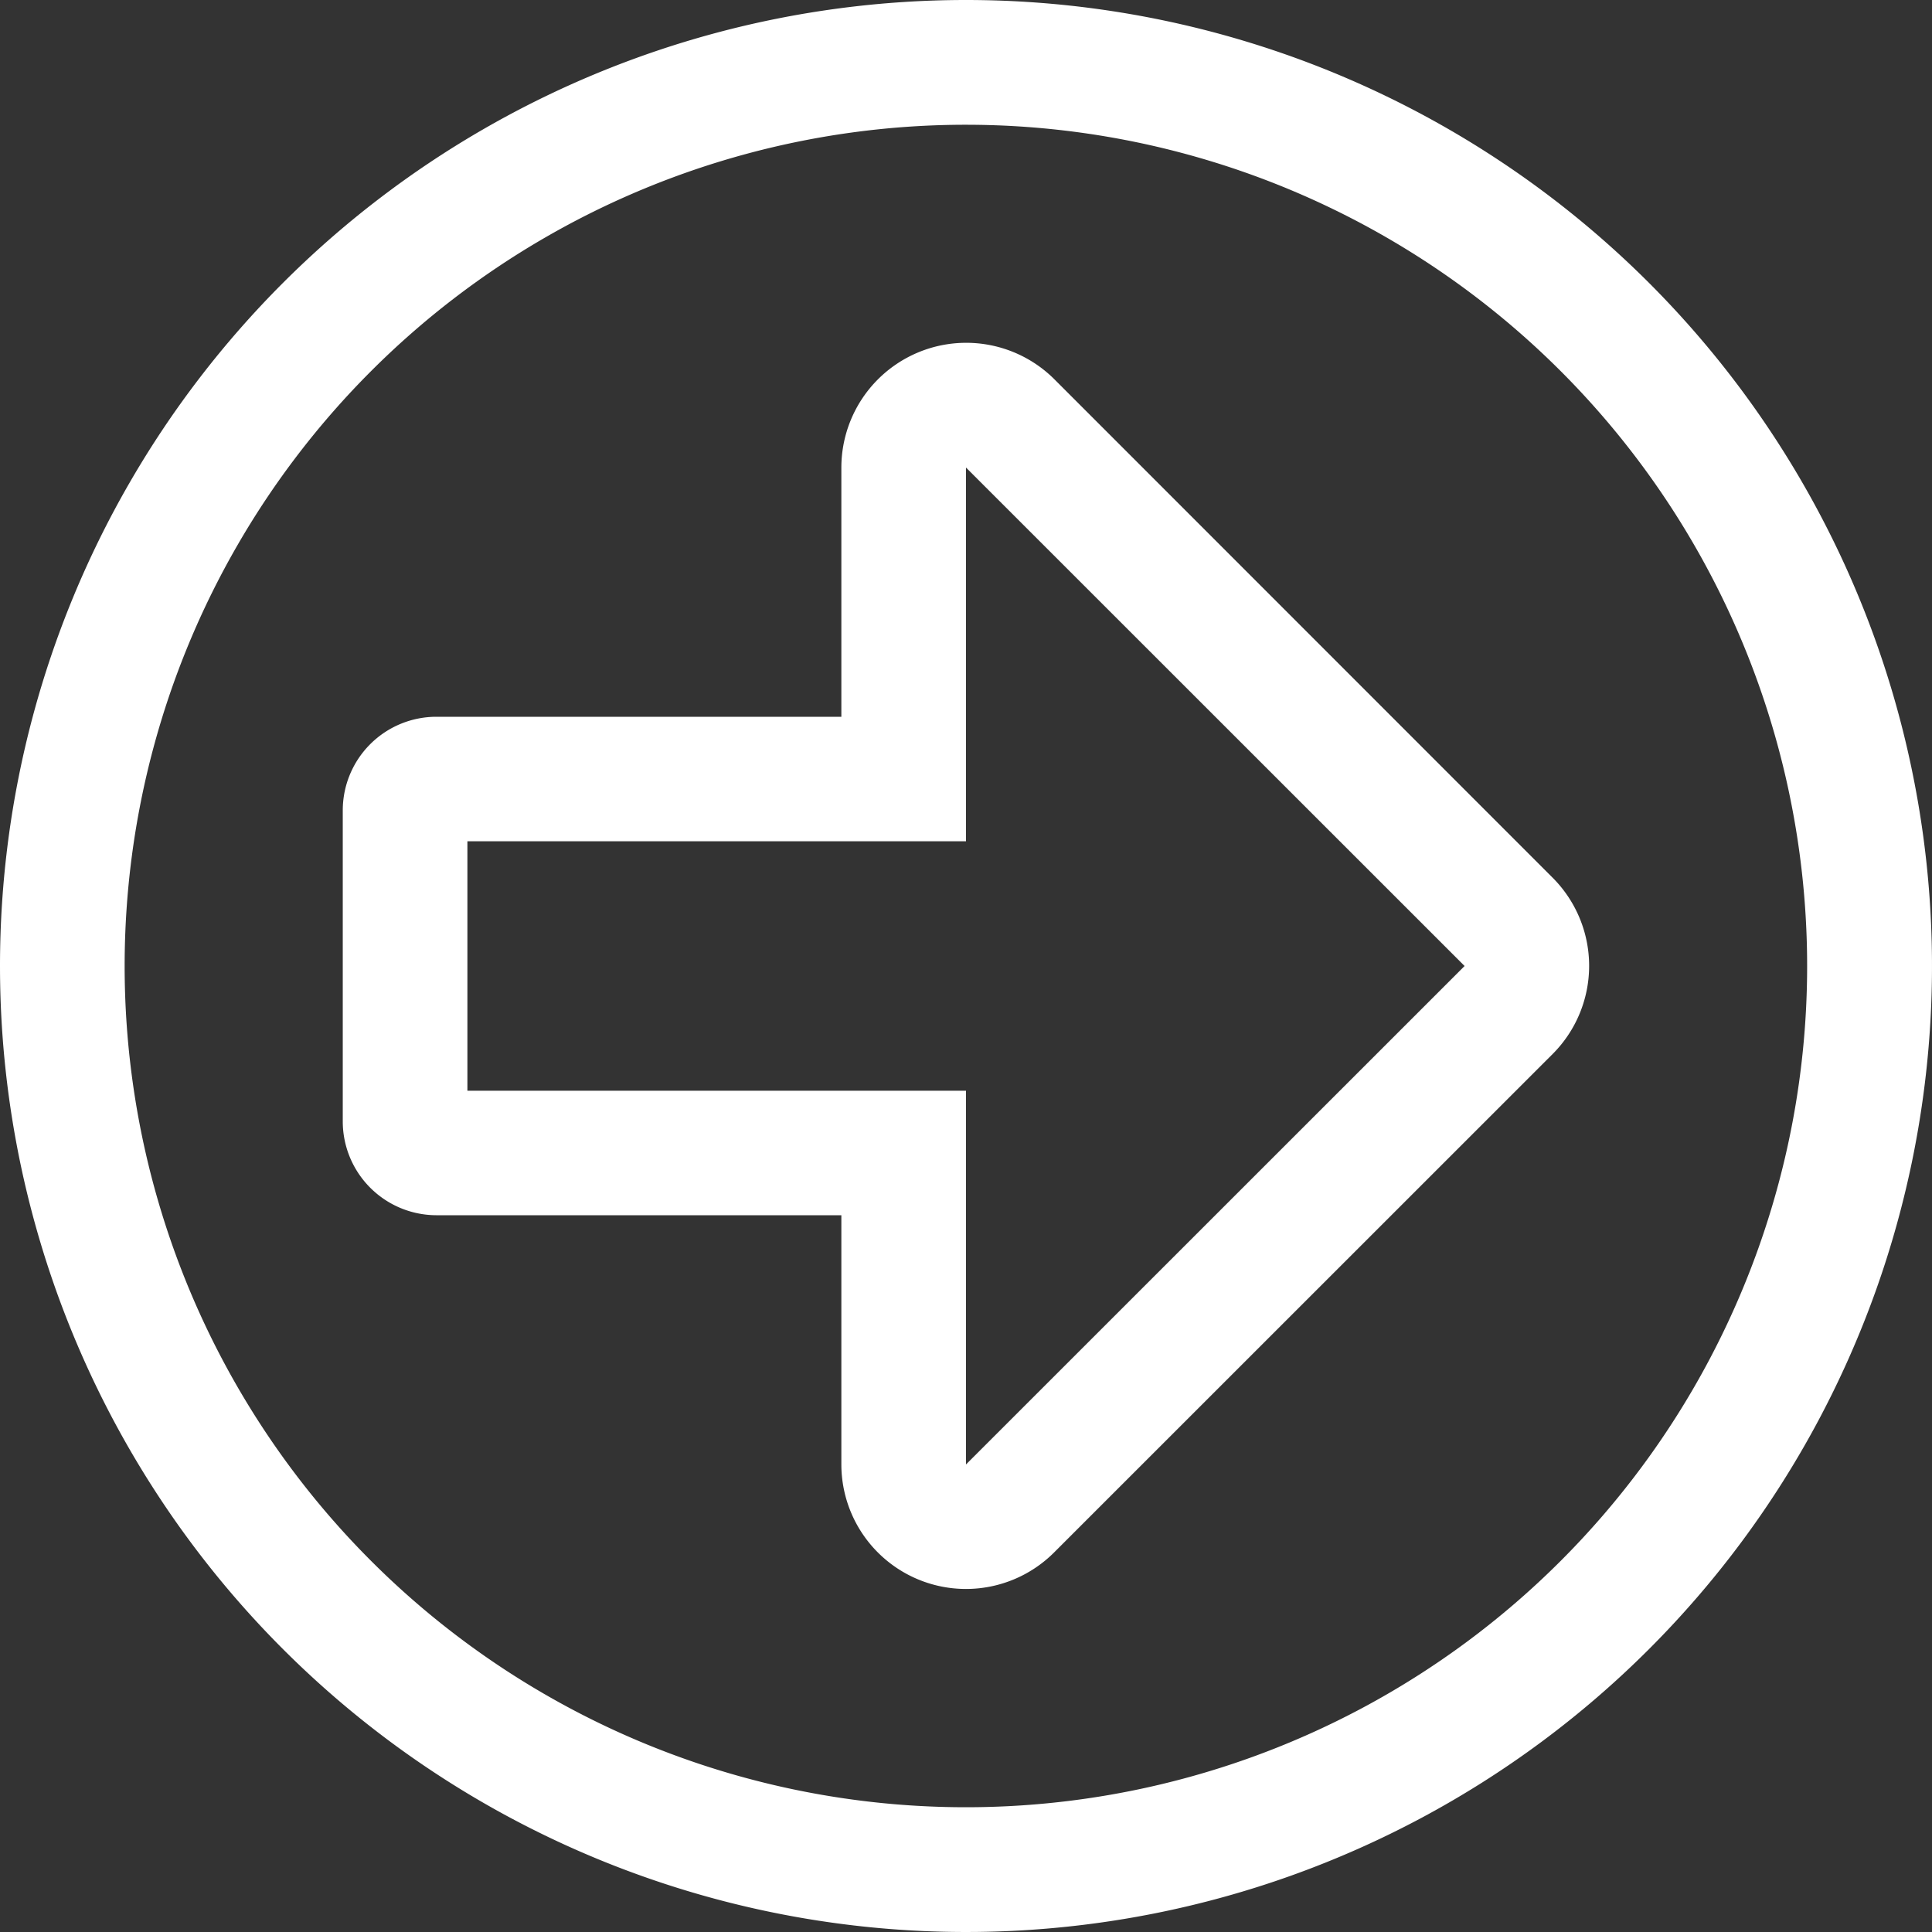
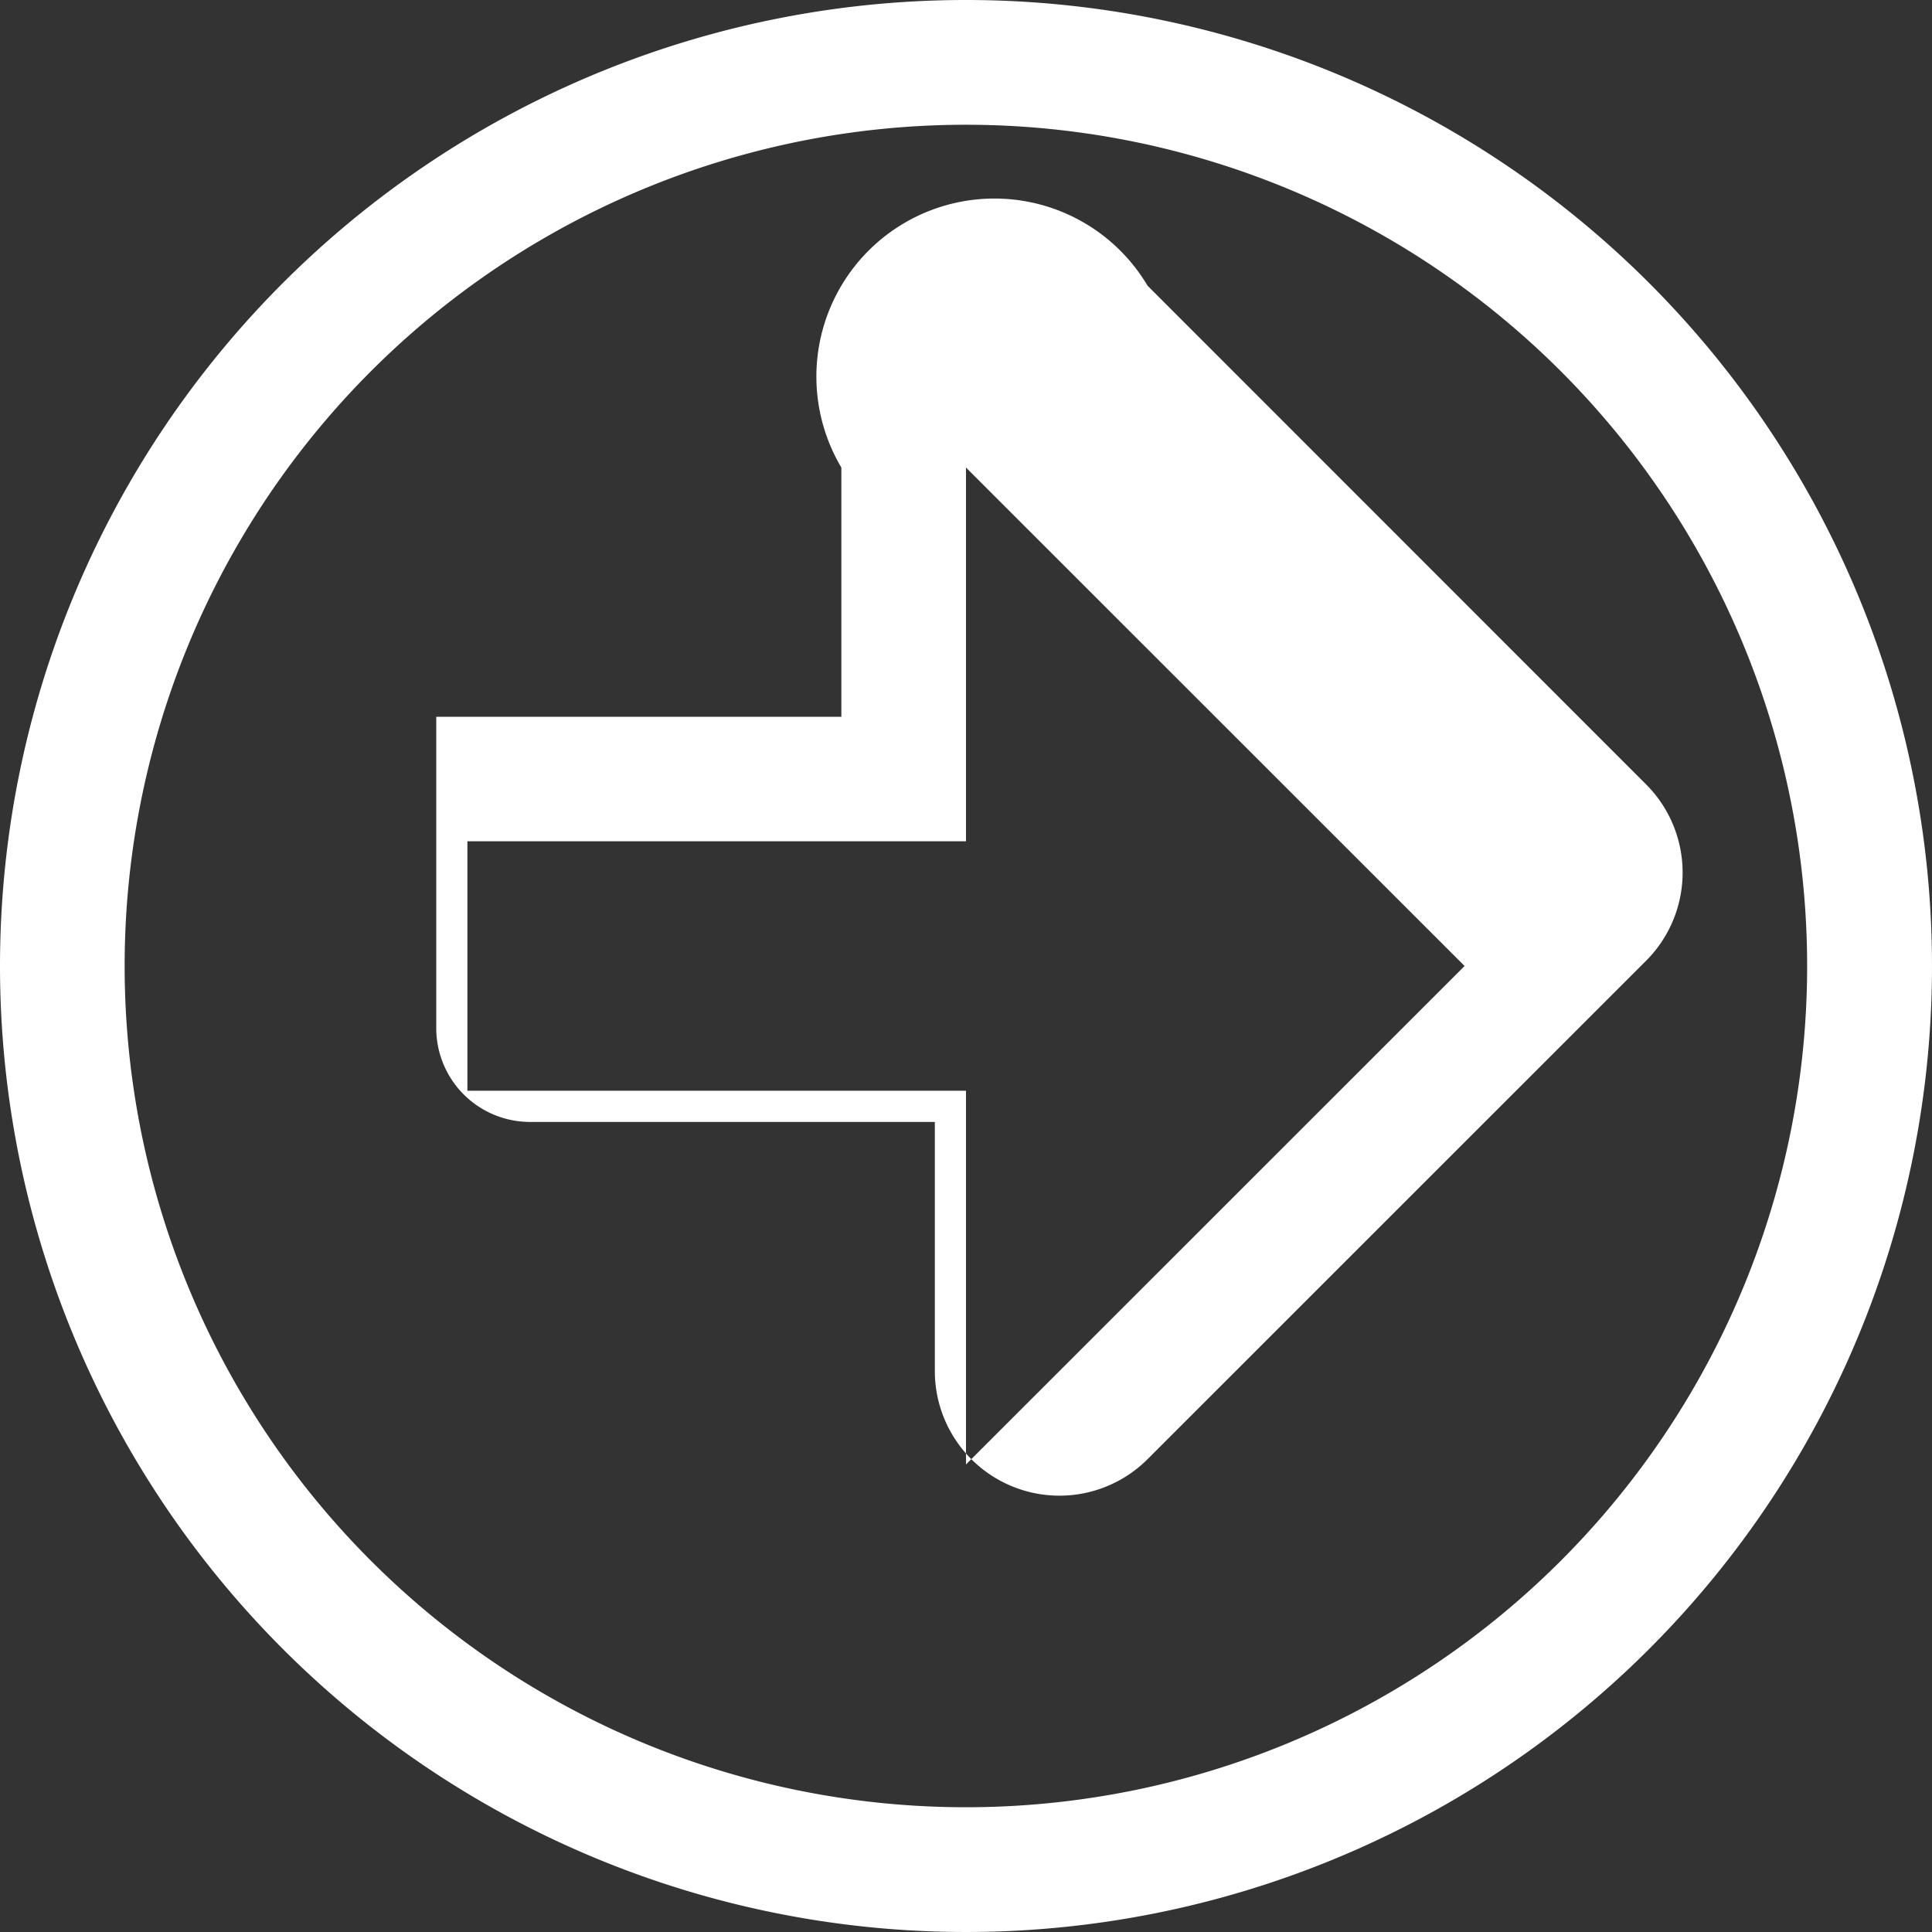
<svg xmlns="http://www.w3.org/2000/svg" width="70" height="70" viewBox="0 0 70 70">
  <rect x="0" y="0" width="70" height="70" fill="#333333" stroke="none" />
  <defs>
    <style>
      .cls-1 {
        fill: #fff;
        fill-rule: evenodd;
      }
    </style>
  </defs>
-   <path class="cls-1" d="M524,2556a35,35,0,1,0,35-35A35,35,0,0,0,524,2556Zm35-30.48A30.48,30.48,0,1,1,528.516,2556,30.48,30.48,0,0,1,559,2525.52Zm-4.516,12.42v9.03H539.806a3.393,3.393,0,0,0-3.387,3.38v11.29a3.4,3.4,0,0,0,3.387,3.39h14.678v9.03a4.515,4.515,0,0,0,7.706,3.19l18.064-18.06a4.519,4.519,0,0,0,0-6.39l-18.064-18.07A4.523,4.523,0,0,0,554.484,2537.94ZM577.065,2556L559,2574.06v-13.54H540.935v-9.04H559v-13.54Z" transform="translate(-524 -2521)" />
+   <path class="cls-1" d="M524,2556a35,35,0,1,0,35-35A35,35,0,0,0,524,2556Zm35-30.48A30.48,30.48,0,1,1,528.516,2556,30.48,30.48,0,0,1,559,2525.52Zm-4.516,12.42v9.03H539.806v11.29a3.4,3.4,0,0,0,3.387,3.39h14.678v9.03a4.515,4.515,0,0,0,7.706,3.19l18.064-18.06a4.519,4.519,0,0,0,0-6.39l-18.064-18.07A4.523,4.523,0,0,0,554.484,2537.94ZM577.065,2556L559,2574.06v-13.54H540.935v-9.04H559v-13.54Z" transform="translate(-524 -2521)" />
</svg>